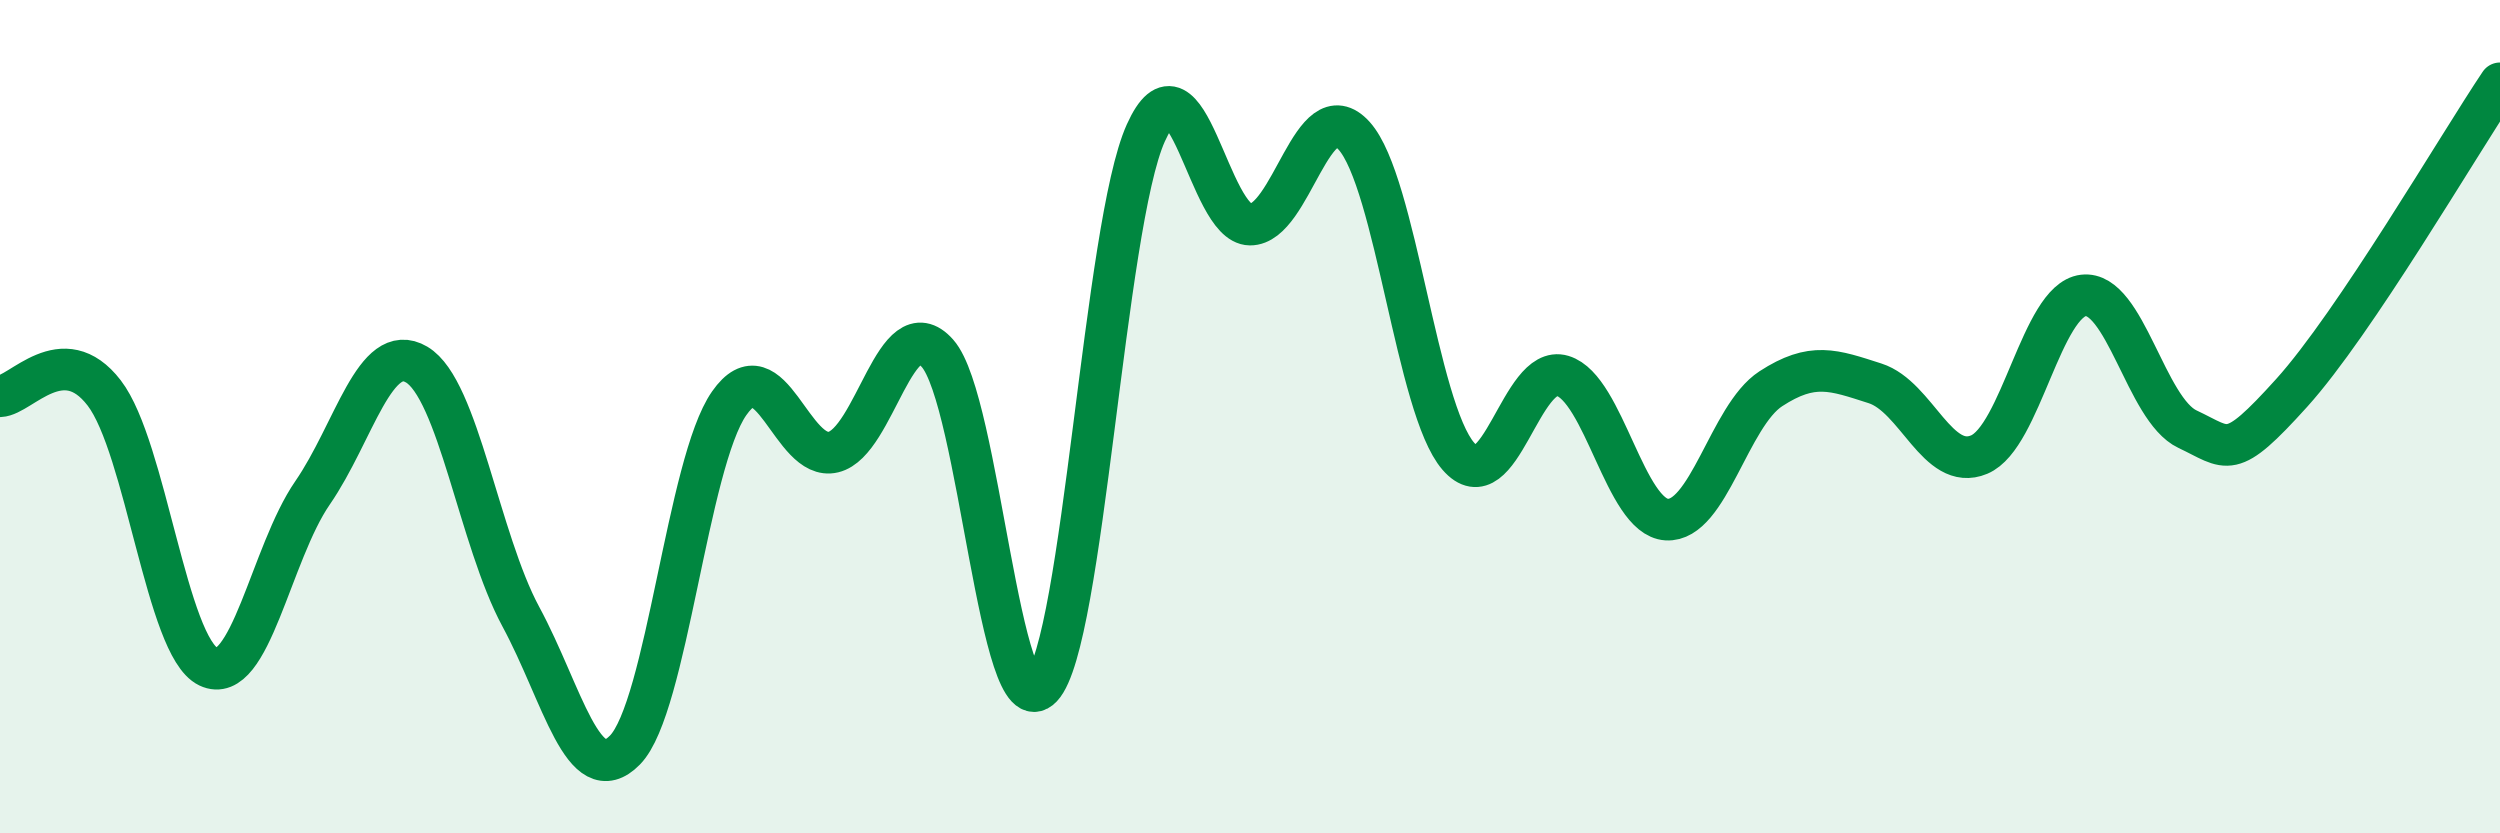
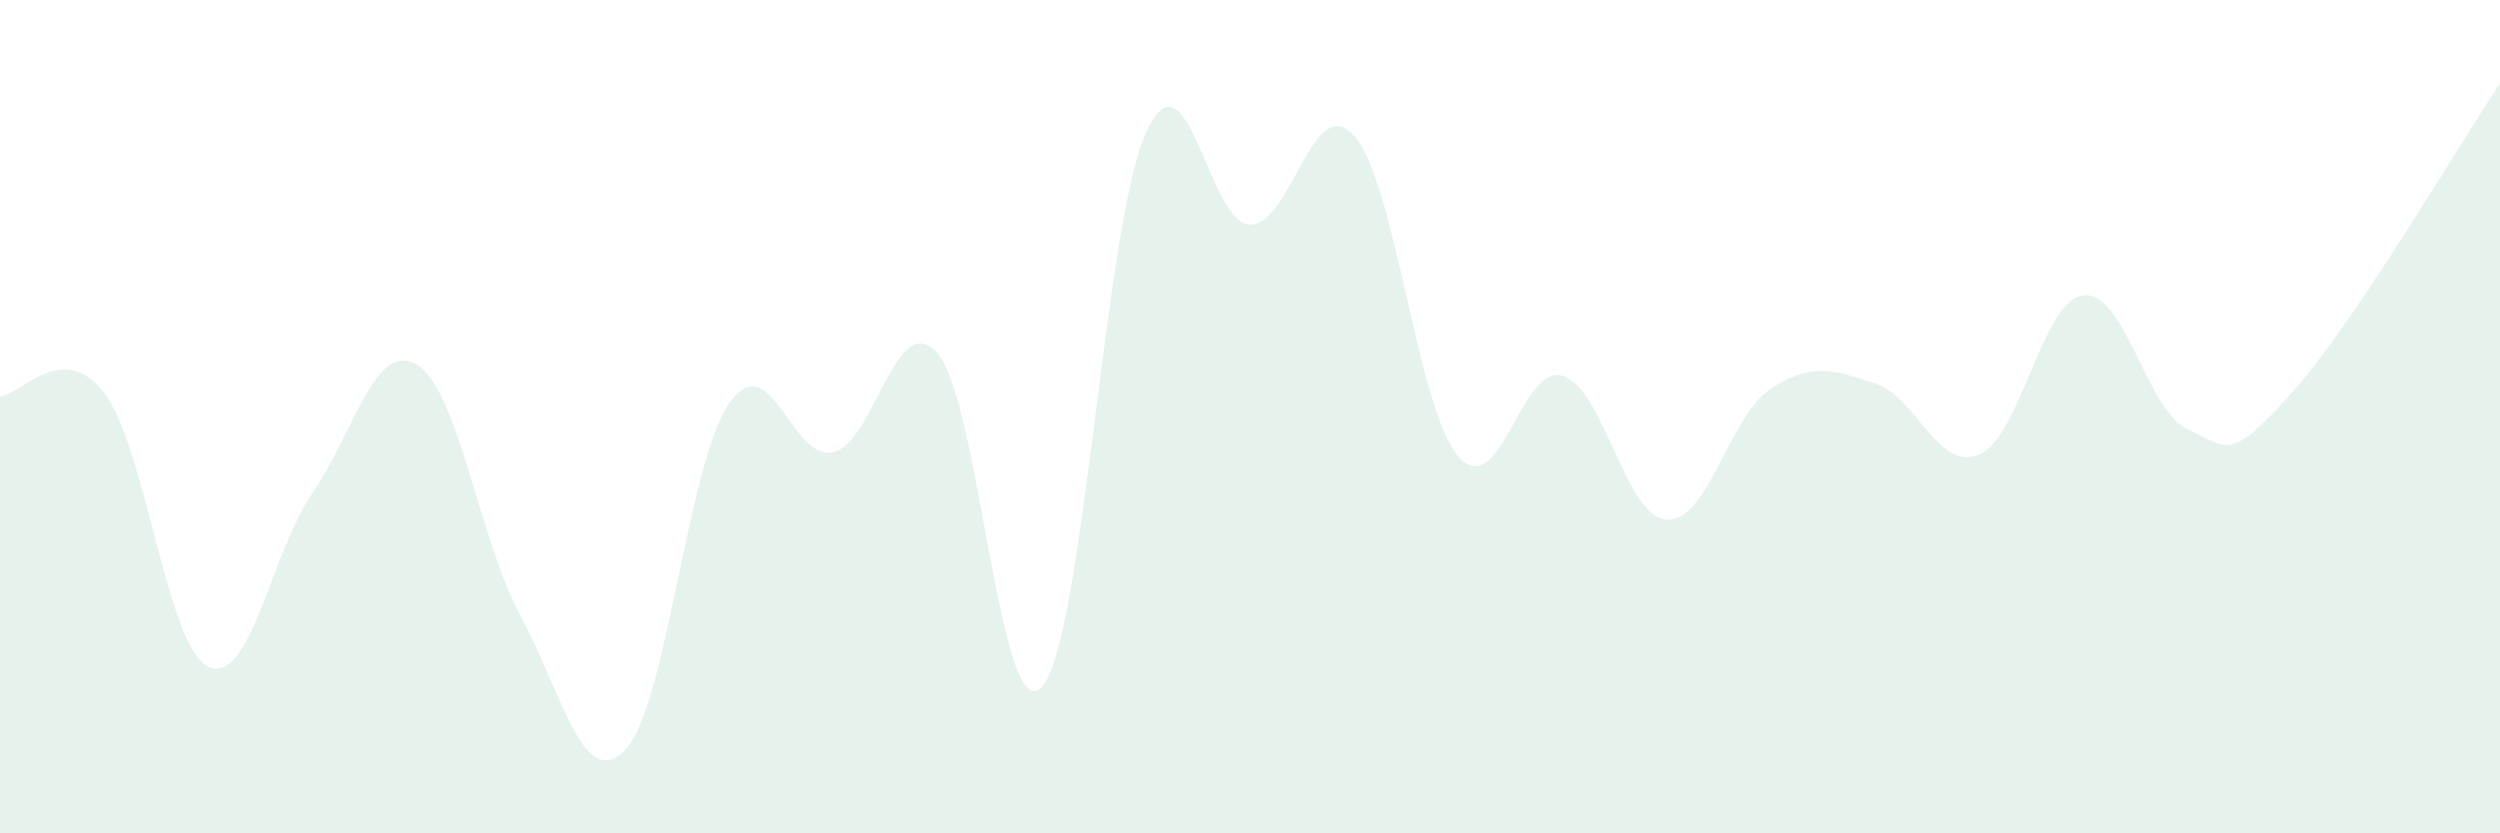
<svg xmlns="http://www.w3.org/2000/svg" width="60" height="20" viewBox="0 0 60 20">
  <path d="M 0,9.51 C 0.5,9.49 1.5,8.13 2.5,9.43 C 3.5,10.73 4,15.52 5,16 C 6,16.48 6.5,13.28 7.5,11.83 C 8.5,10.38 9,8.16 10,8.75 C 11,9.34 11.5,12.95 12.5,14.8 C 13.5,16.65 14,19.02 15,18 C 16,16.98 16.5,11.11 17.5,9.68 C 18.5,8.25 19,11.09 20,10.85 C 21,10.61 21.5,7.35 22.5,8.48 C 23.5,9.61 24,17.55 25,16.49 C 26,15.43 26.5,5.41 27.5,3.19 C 28.5,0.97 29,5.38 30,5.39 C 31,5.4 31.5,2.15 32.5,3.26 C 33.5,4.37 34,9.8 35,10.95 C 36,12.1 36.5,8.72 37.5,9.02 C 38.5,9.32 39,12.41 40,12.47 C 41,12.53 41.5,9.98 42.5,9.33 C 43.5,8.68 44,8.88 45,9.2 C 46,9.52 46.5,11.33 47.5,10.91 C 48.5,10.49 49,7.21 50,7.09 C 51,6.97 51.5,9.83 52.5,10.3 C 53.5,10.77 53.5,11.09 55,9.43 C 56.5,7.77 59,3.49 60,2L60 20L0 20Z" fill="#008740" opacity="0.1" stroke-linecap="round" stroke-linejoin="round" />
-   <path d="M 0,9.51 C 0.5,9.49 1.5,8.13 2.5,9.43 C 3.5,10.73 4,15.52 5,16 C 6,16.48 6.5,13.28 7.5,11.83 C 8.5,10.38 9,8.16 10,8.75 C 11,9.34 11.5,12.95 12.5,14.8 C 13.5,16.65 14,19.02 15,18 C 16,16.98 16.5,11.11 17.5,9.68 C 18.5,8.25 19,11.09 20,10.85 C 21,10.61 21.5,7.35 22.5,8.48 C 23.5,9.61 24,17.55 25,16.49 C 26,15.43 26.5,5.41 27.5,3.19 C 28.5,0.97 29,5.38 30,5.39 C 31,5.4 31.5,2.15 32.5,3.26 C 33.5,4.37 34,9.8 35,10.95 C 36,12.1 36.5,8.72 37.5,9.02 C 38.5,9.32 39,12.41 40,12.47 C 41,12.53 41.5,9.98 42.5,9.33 C 43.5,8.68 44,8.88 45,9.2 C 46,9.52 46.5,11.33 47.5,10.91 C 48.5,10.49 49,7.21 50,7.09 C 51,6.97 51.5,9.83 52.5,10.3 C 53.5,10.77 53.5,11.09 55,9.43 C 56.5,7.77 59,3.49 60,2" stroke="#008740" stroke-width="1" fill="none" stroke-linecap="round" stroke-linejoin="round" />
</svg>